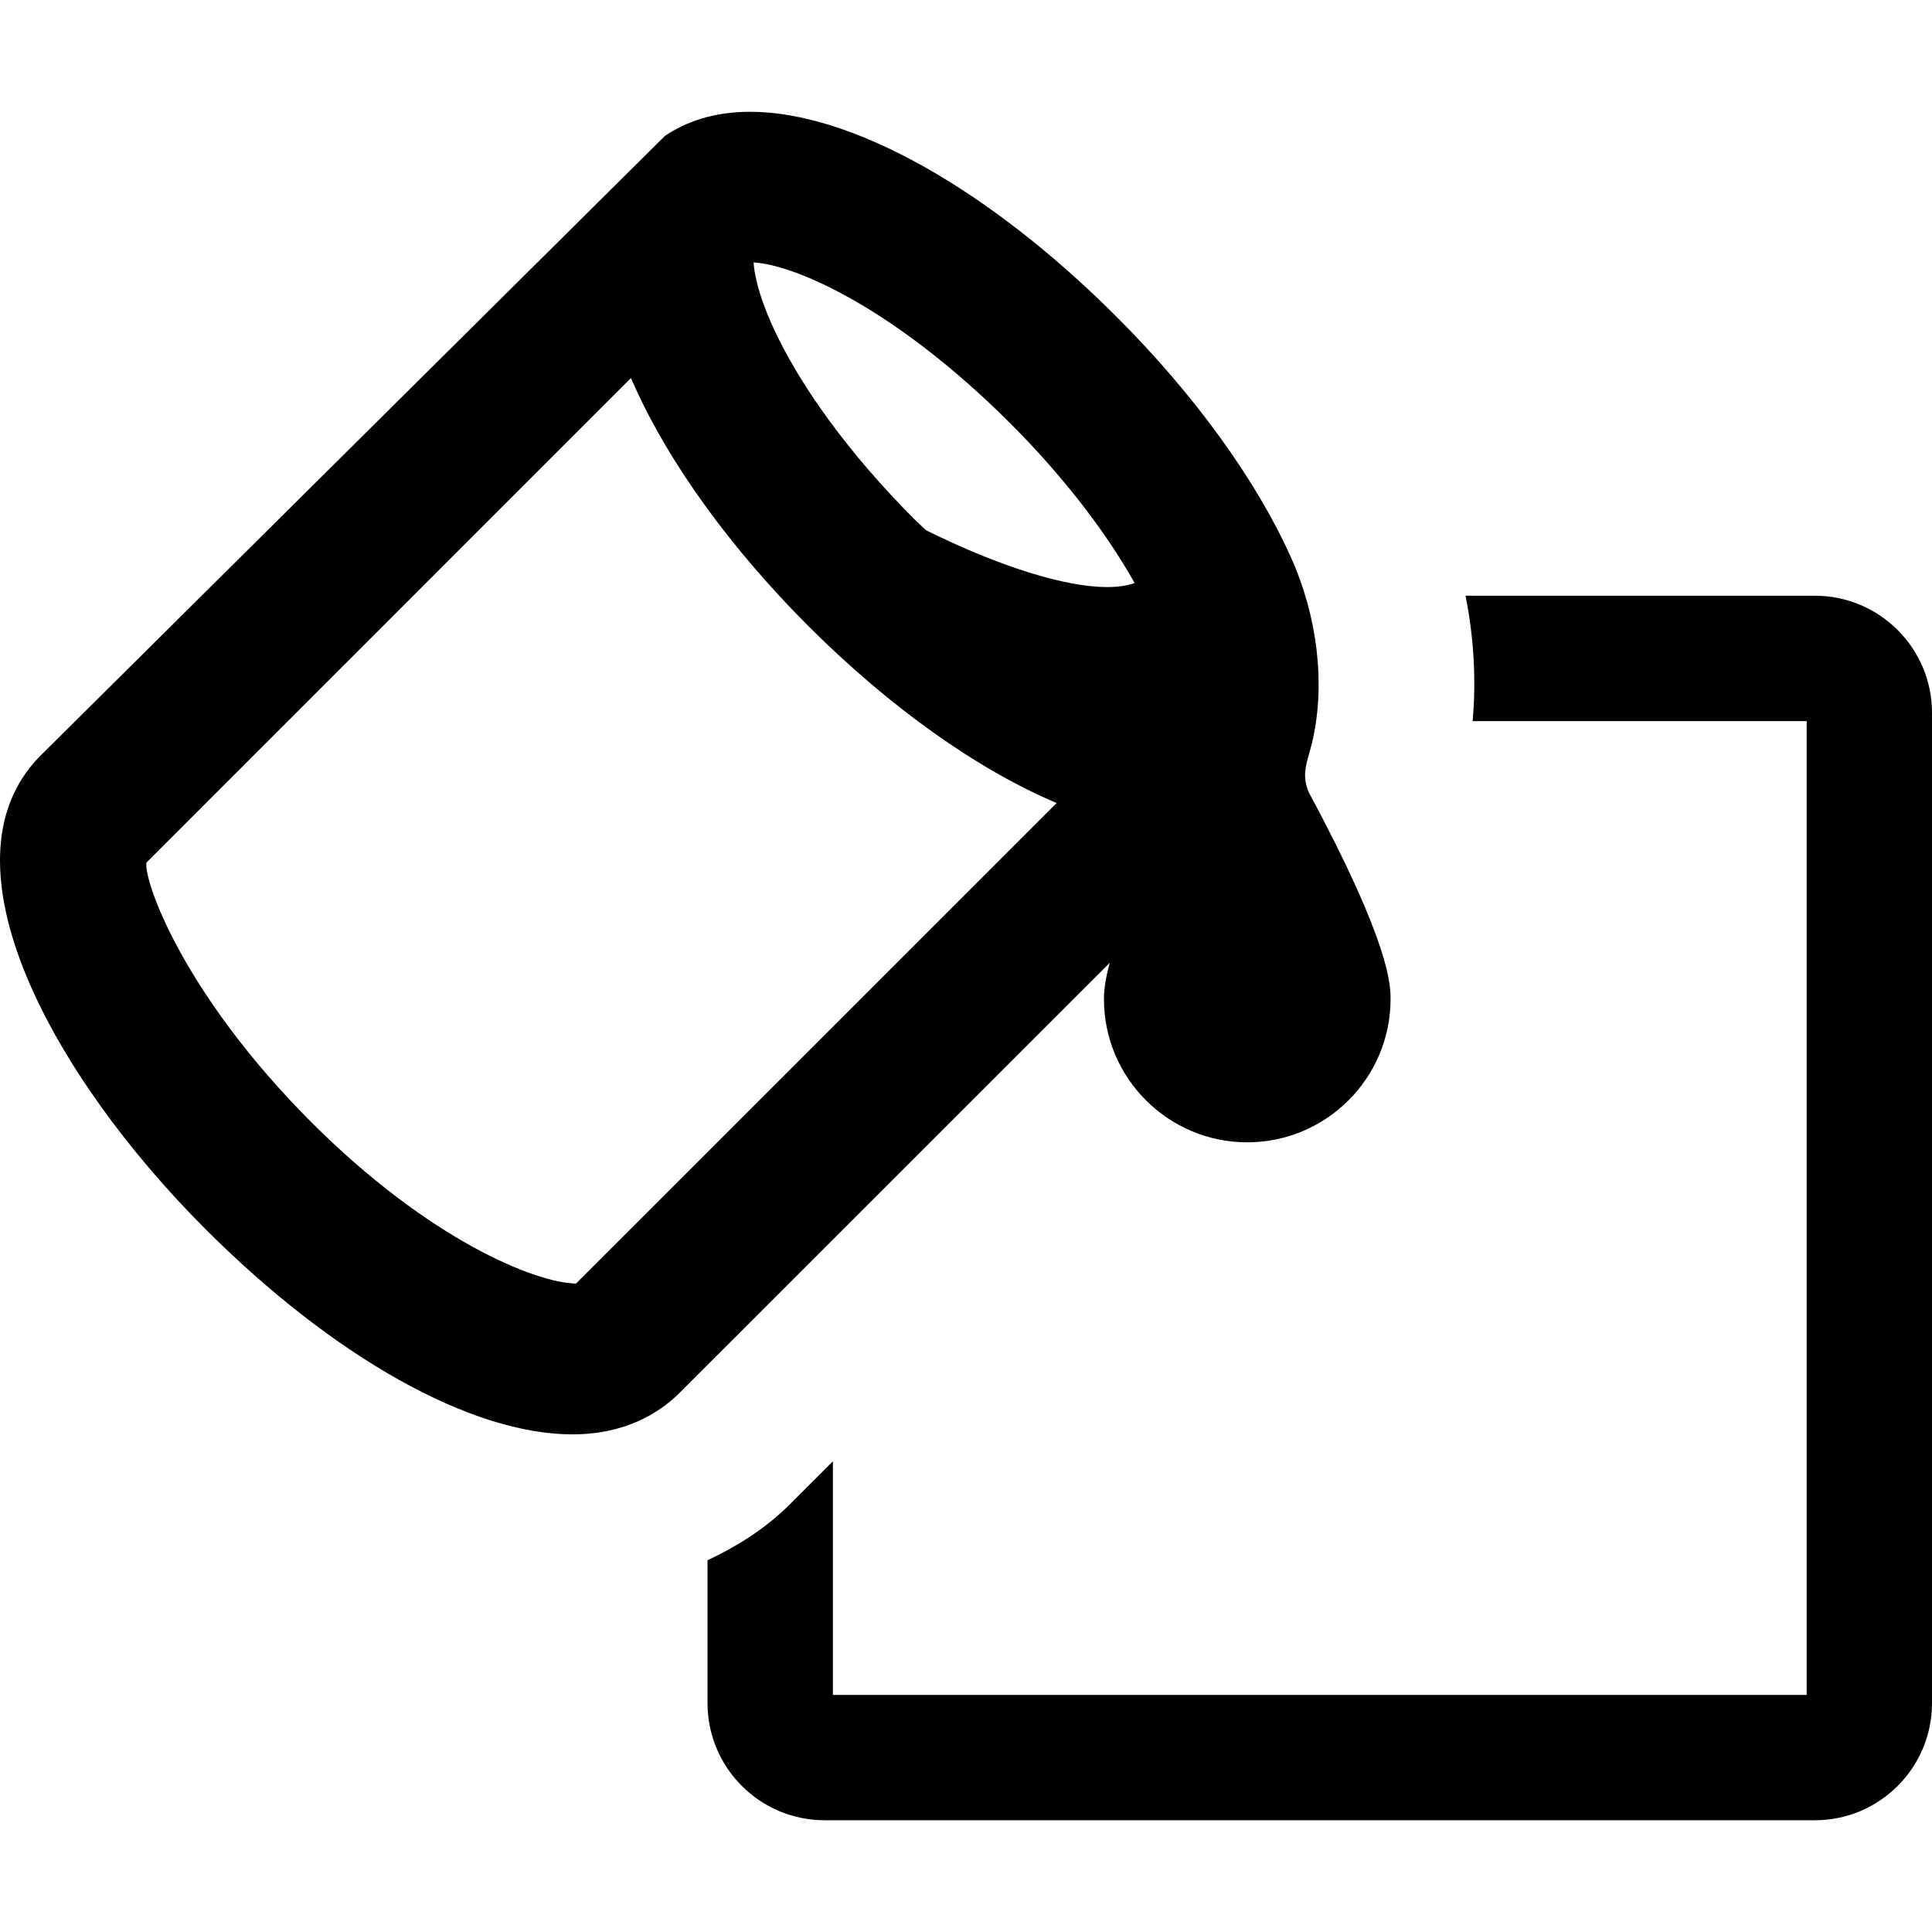
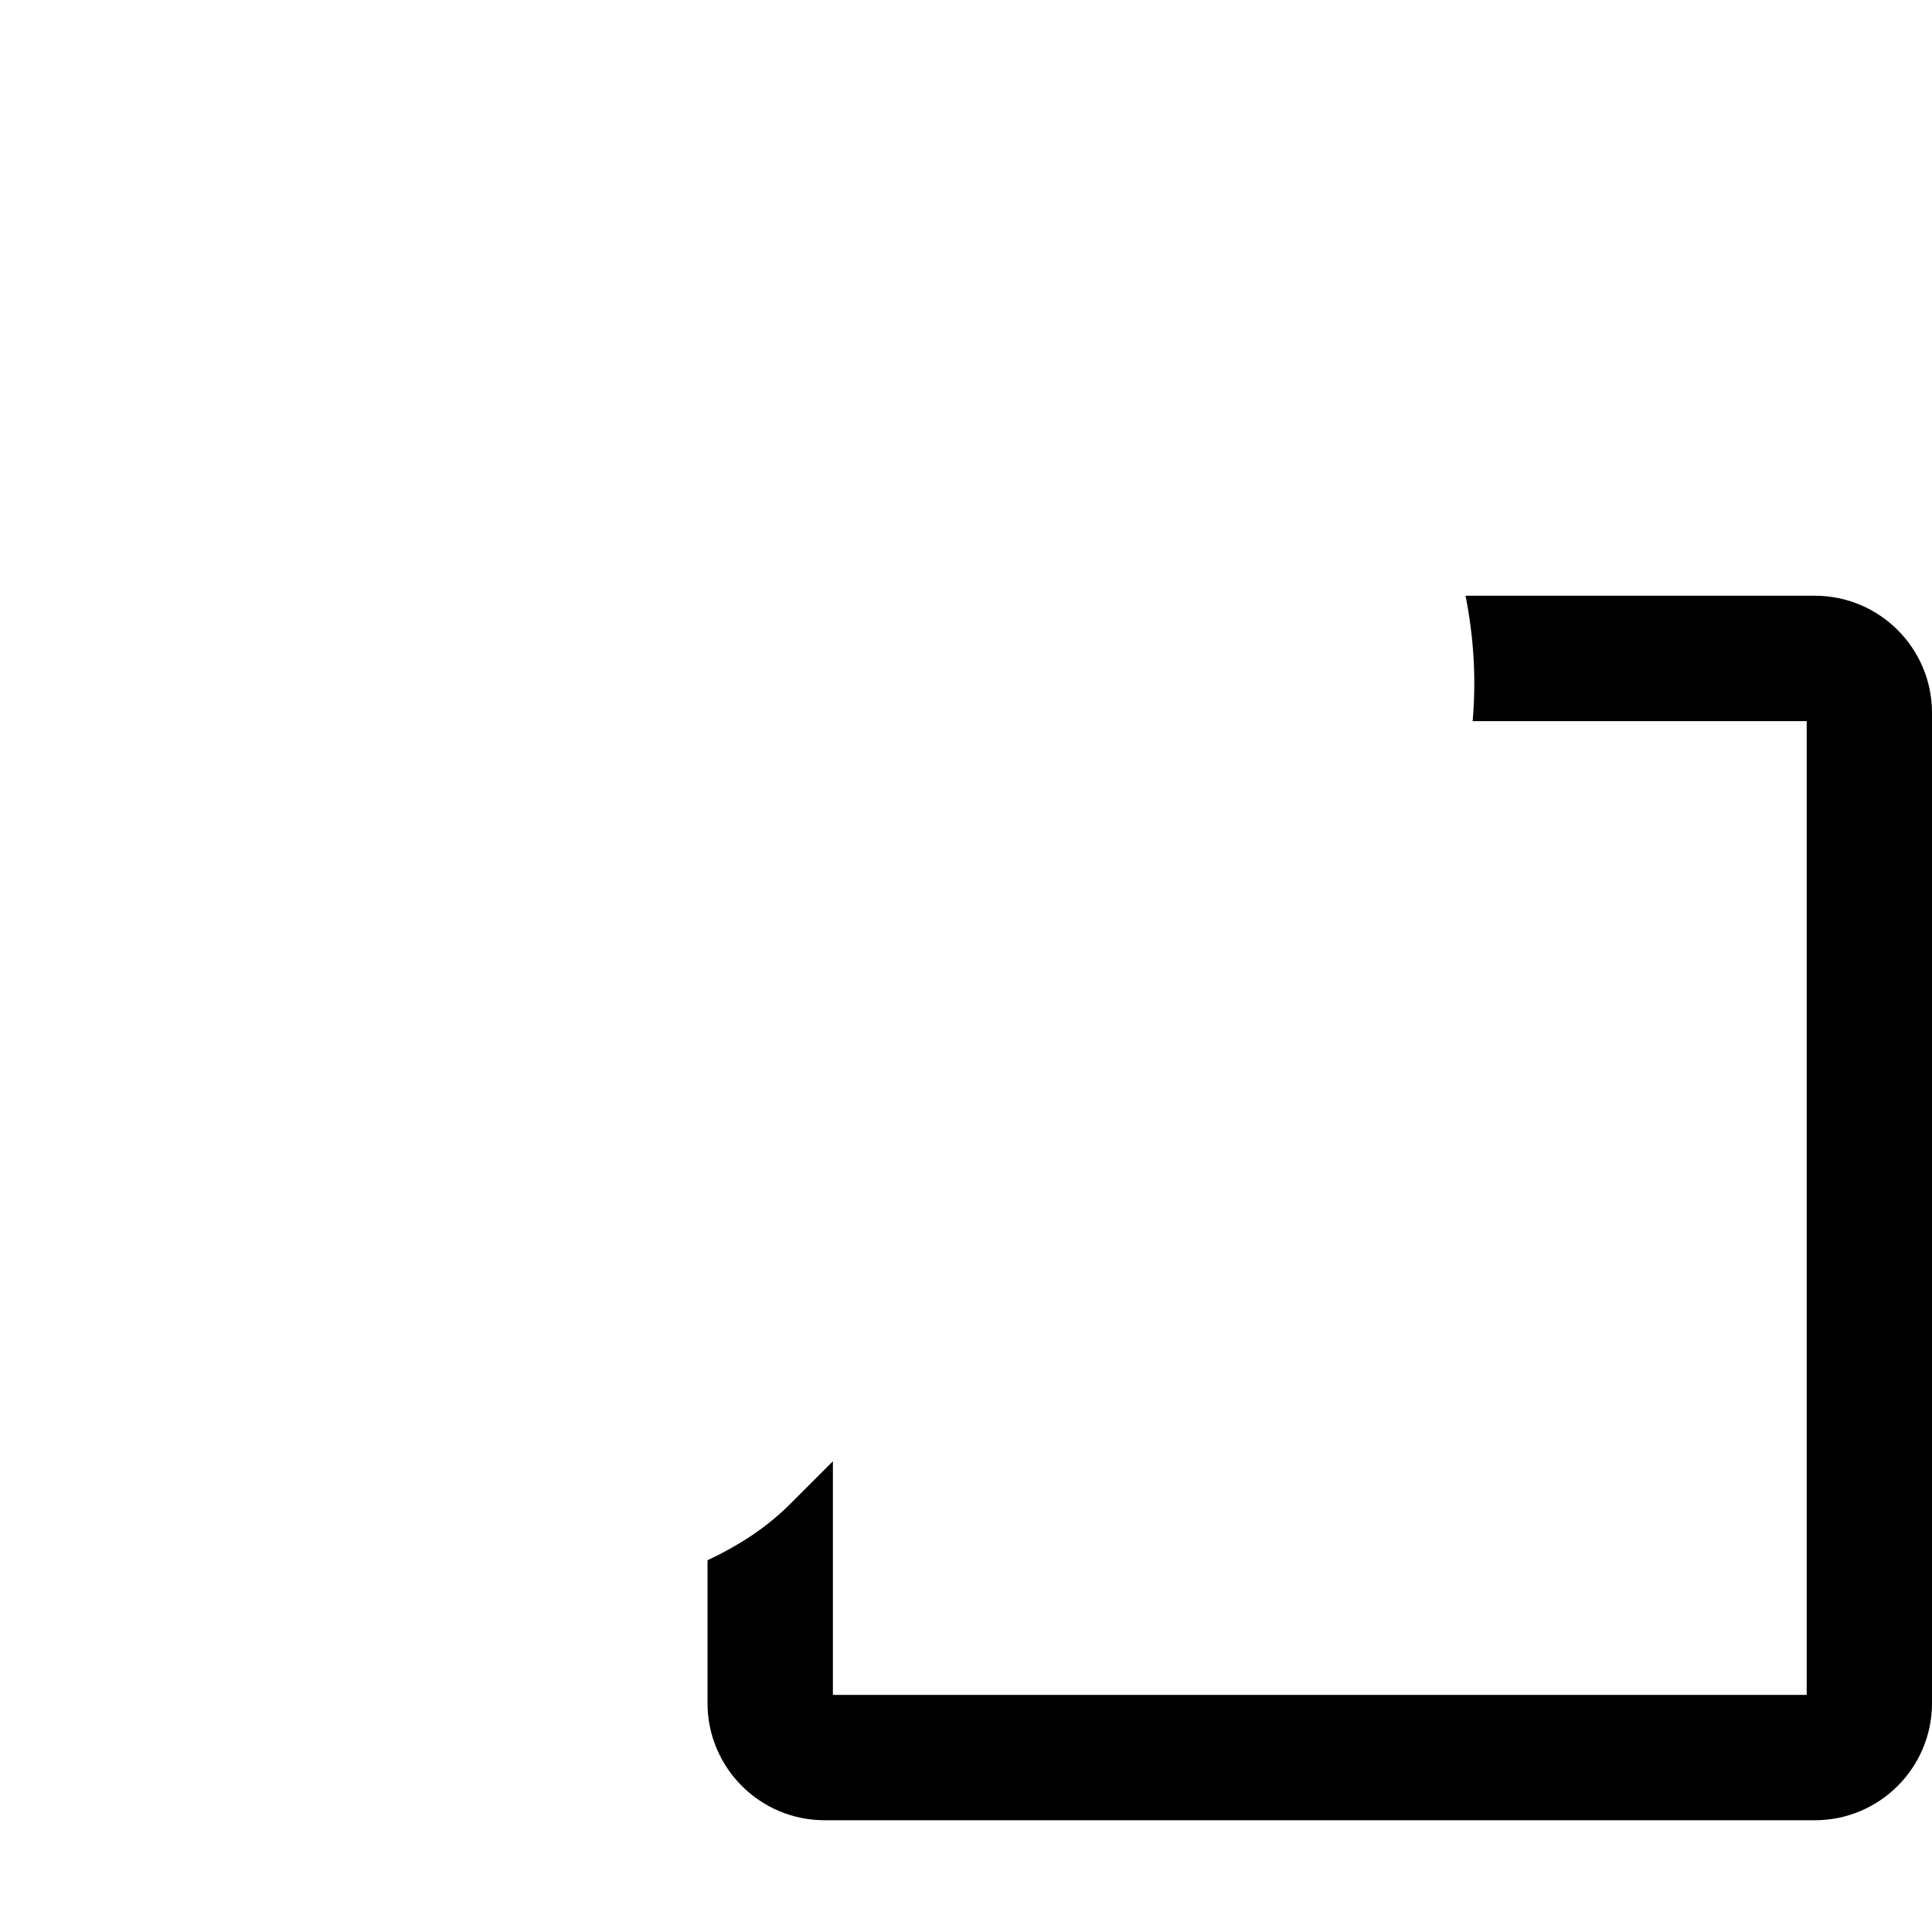
<svg xmlns="http://www.w3.org/2000/svg" fill="#000000" height="800px" width="800px" version="1.1" id="Capa_1" viewBox="0 0 491.879 491.879" xml:space="preserve">
  <g>
    <path d="M462.089,151.673h-88.967c2.115,10.658,2.743,21.353,1.806,31.918h85.05v247.93H212.051v-59.488l-11.615,11.609   c-5.921,5.733-12.882,10.113-20.304,13.591v36.4c0,16.423,13.363,29.79,29.791,29.79h252.166c16.425,0,29.79-13.367,29.79-29.79   V181.467C491.879,165.039,478.514,151.673,462.089,151.673z" />
-     <path d="M333.156,201.627c-1.527-3.799-0.837-6.296,0.225-10.065c0.311-1.124,0.613-2.205,0.855-3.3   c3.189-14.43,1.178-31.357-5.57-46.378c-8.859-19.715-24.563-41.406-44.258-61.103c-32.759-32.773-67.686-52.324-93.457-52.324   c-9.418,0-16.406,2.624-21.658,6.136L9.937,192.753c-26.248,27.201,3.542,81.343,42.343,120.142   c32.738,32.738,67.667,52.289,93.419,52.289c13.563,0,22.081-5.506,26.943-10.192l109.896-109.863   c-0.998,3.653-1.478,6.683-1.478,9.243c0,20.097,16.359,36.459,36.475,36.459c20.115,0,36.494-16.362,36.494-36.459   C354.029,250.907,354.029,240.375,333.156,201.627z M146.649,326.792c-10.341-0.163-37.364-11.113-67.284-40.984   c-32.884-32.902-42.807-61.614-42.084-66.191L160.646,96.242c0.289,0.676,0.561,1.335,0.885,2.011   c8.842,19.712,24.559,41.422,44.256,61.118c20.645,20.645,43.046,36.556,63.225,45.079L146.649,326.792z M281.898,149.465   c-10.629,0-27.218-5.104-46.128-14.46l-2.88-2.723c-16.508-16.523-29.439-34.173-36.412-49.717c-3.4-7.634-4.445-12.88-4.622-15.75   c10.724,0.614,36.153,11.76,65.464,41.069c13.045,13.061,24.074,27.23,31.551,40.551   C287.005,149.127,284.632,149.465,281.898,149.465z" />
  </g>
</svg>